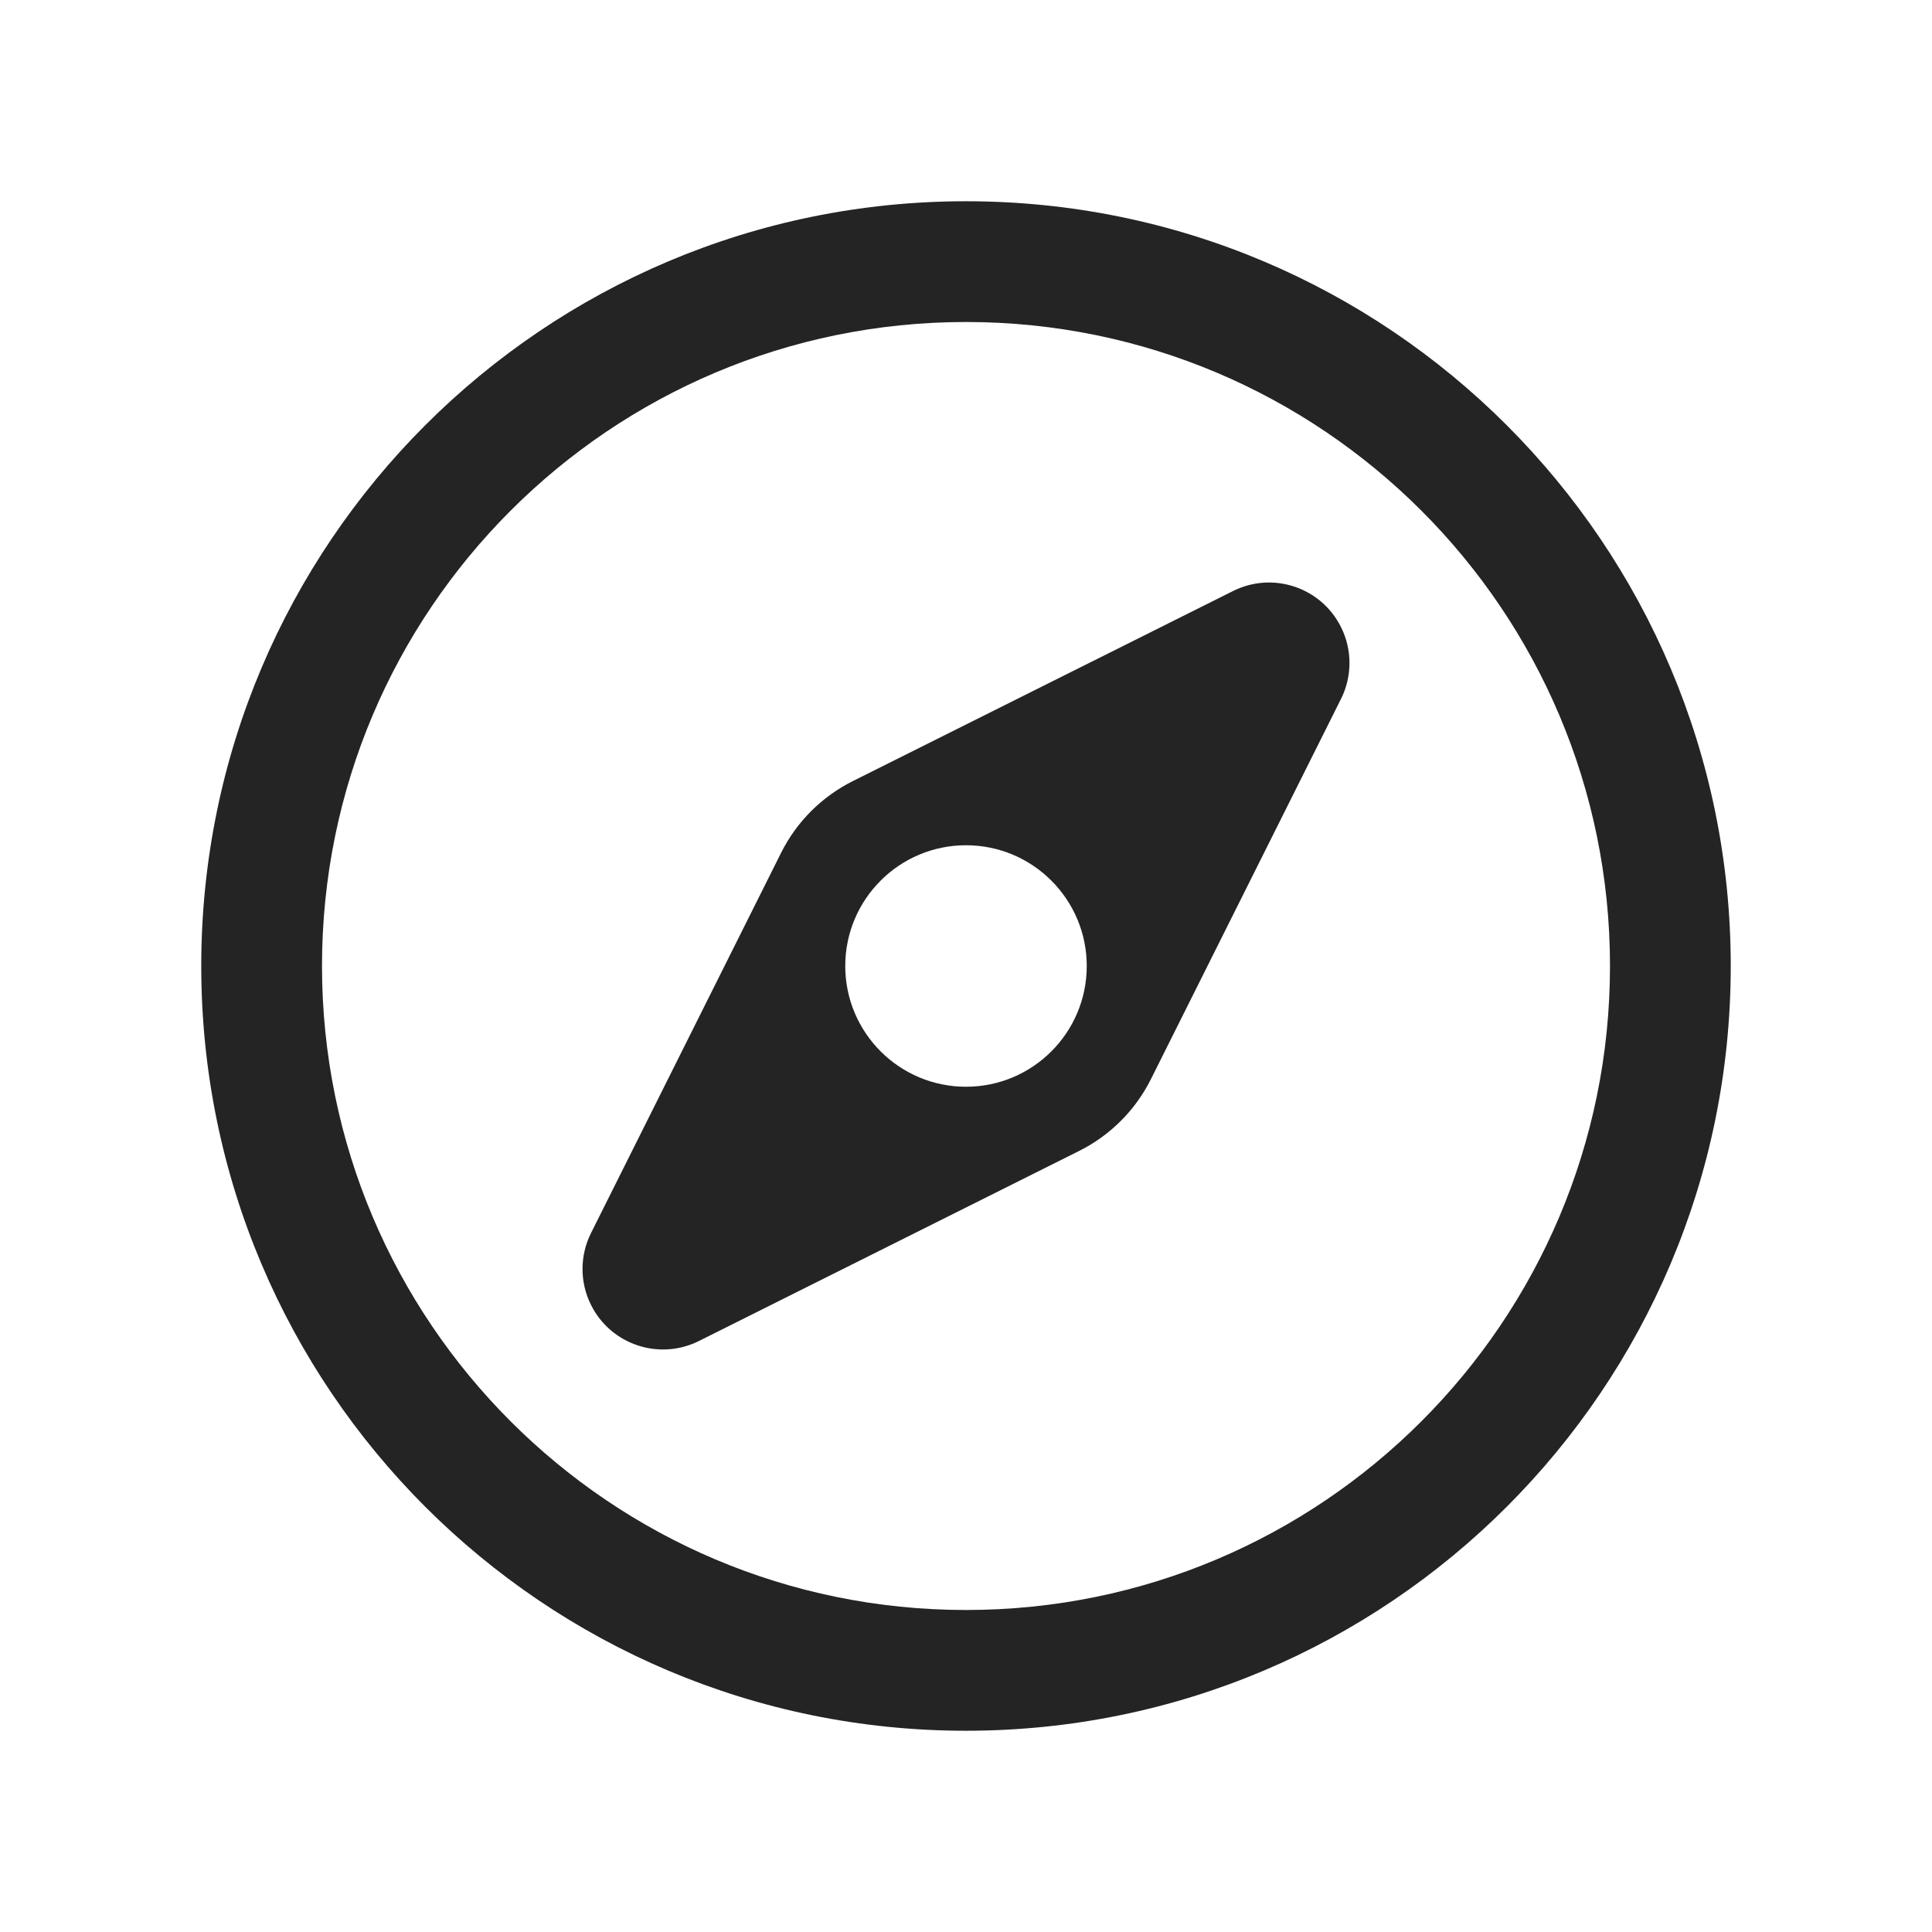
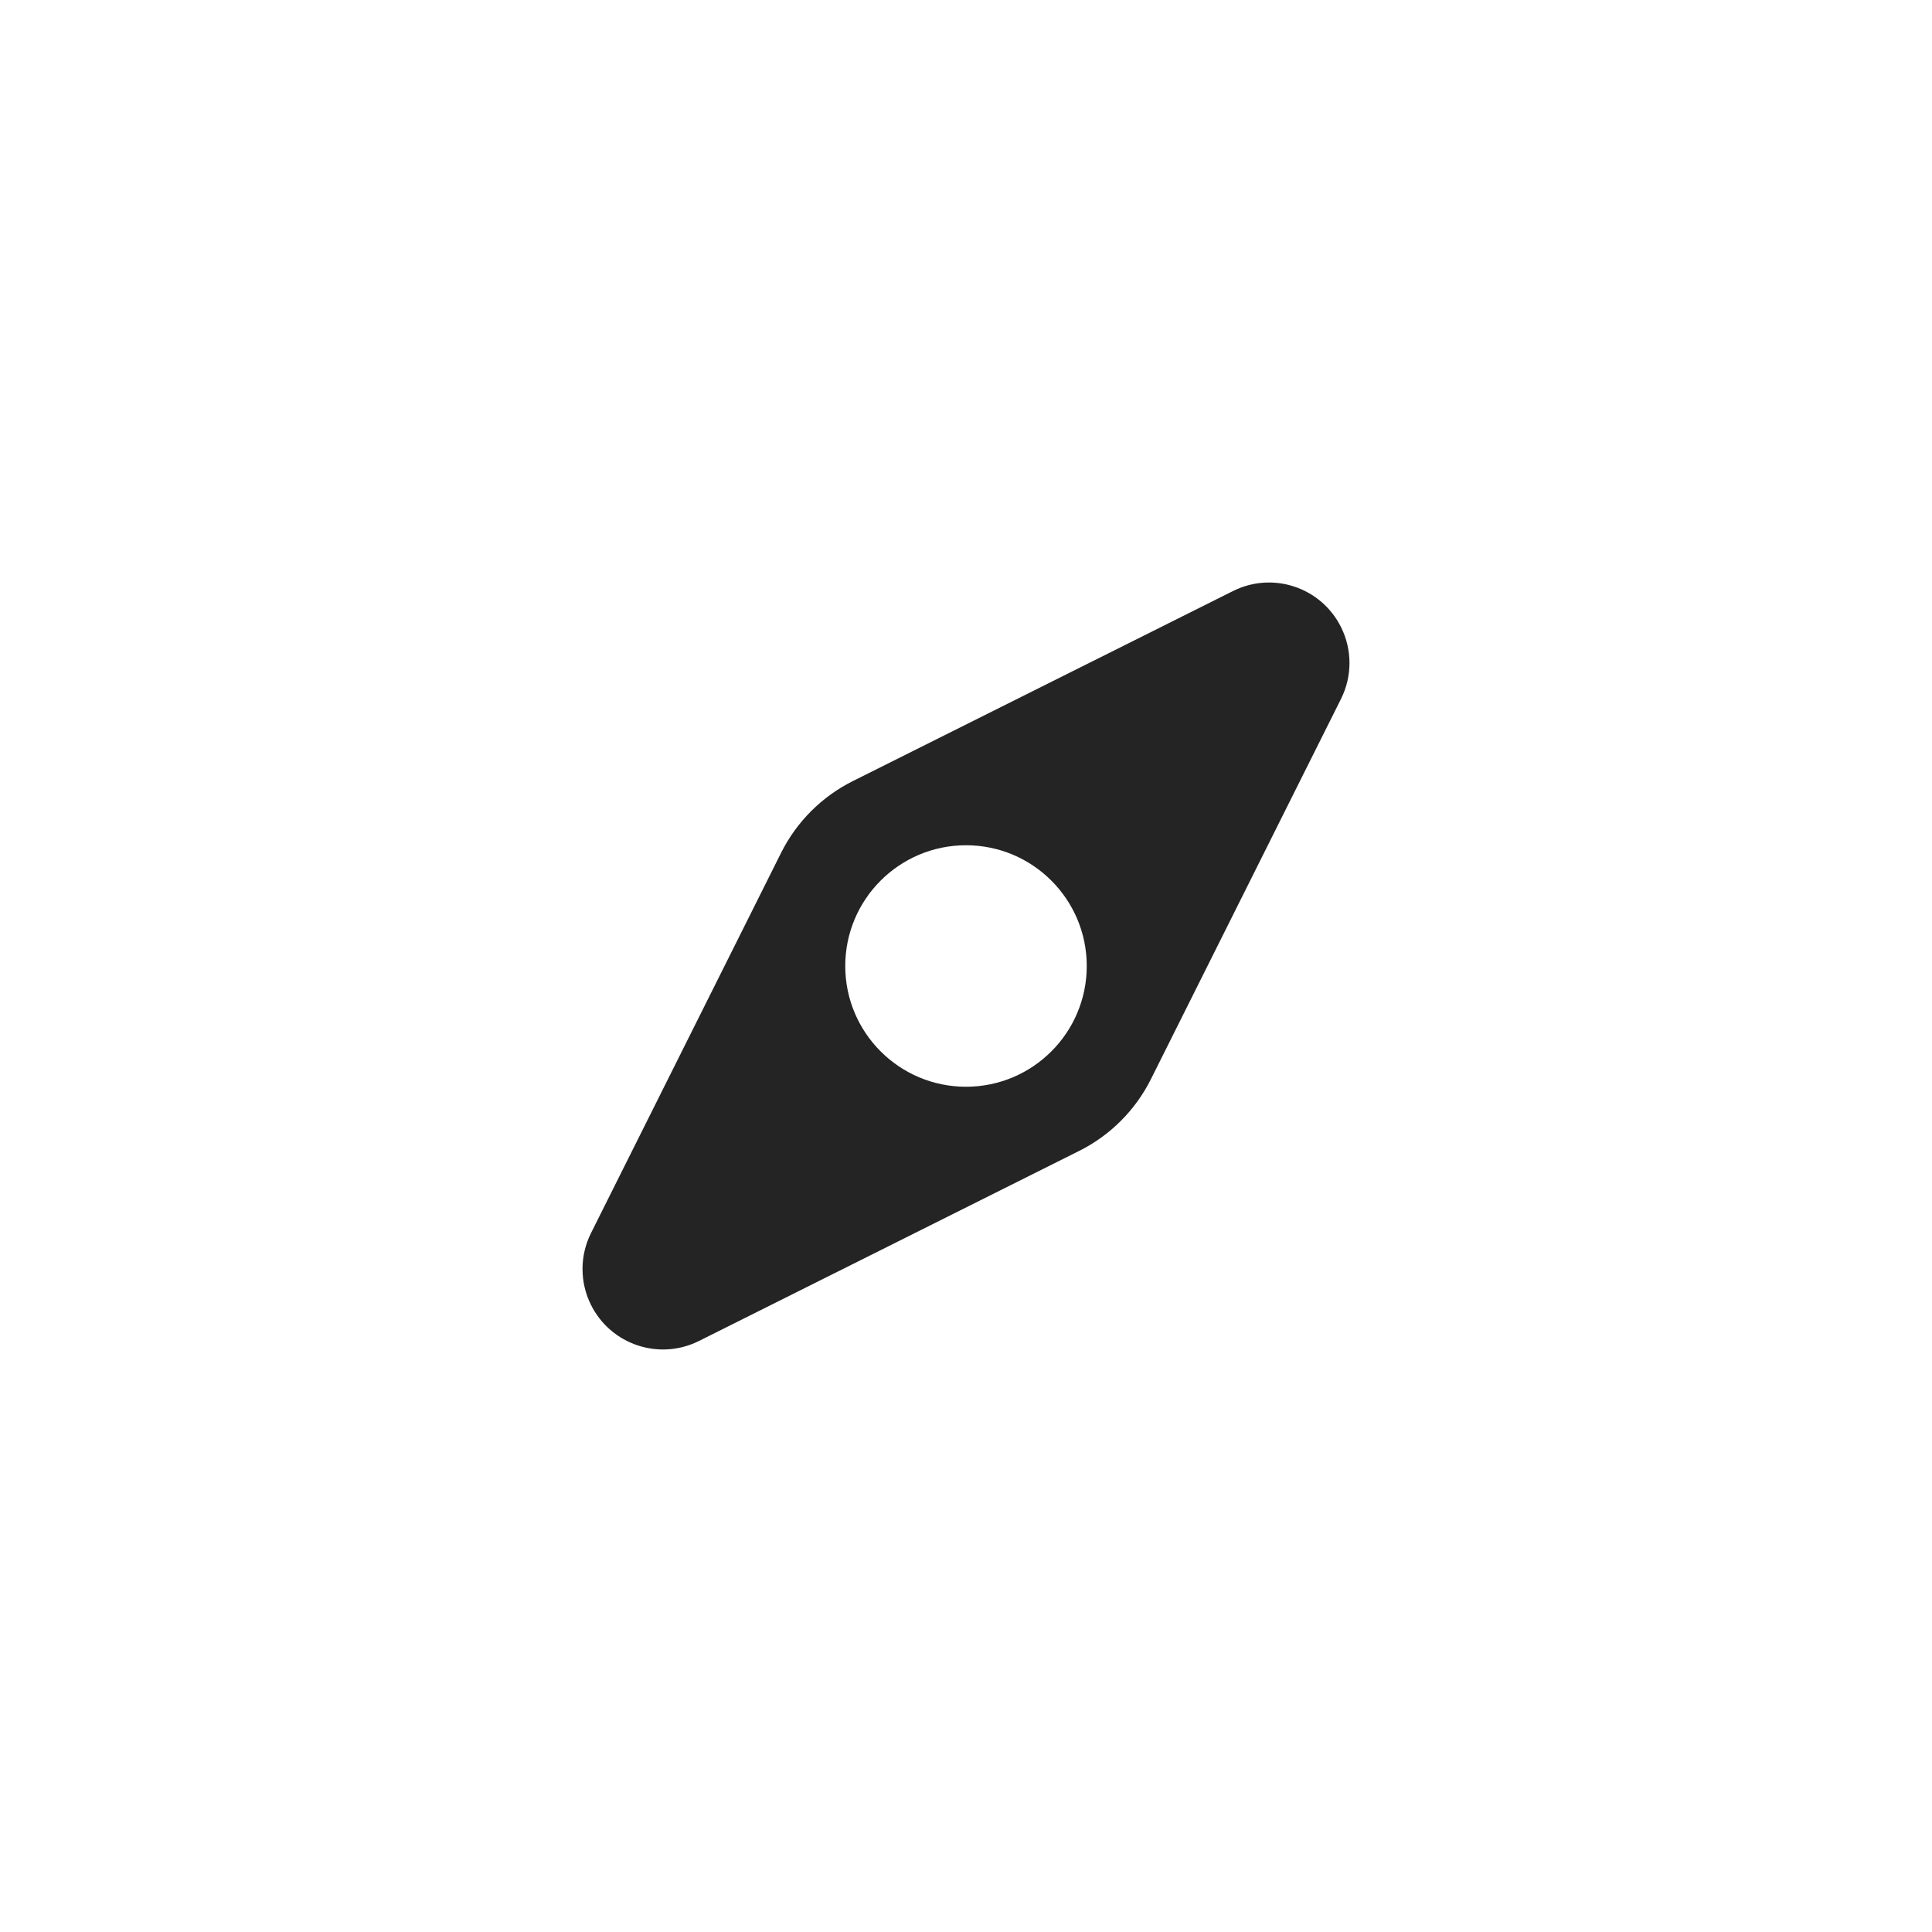
<svg xmlns="http://www.w3.org/2000/svg" width="24" height="24" viewBox="0 0 24 24" fill="none">
-   <path fill-rule="evenodd" clip-rule="evenodd" d="M12 20C16.418 20 20 16.418 20 12C20 7.582 16.418 4 12 4C7.582 4 4 7.582 4 12C4 16.418 7.582 20 12 20ZM21.5 12C21.5 17.247 17.247 21.5 12 21.5C6.753 21.5 2.5 17.247 2.5 12C2.5 6.753 6.753 2.5 12 2.5C17.247 2.5 21.5 6.753 21.5 12Z" fill="#242424" />
  <path fill-rule="evenodd" clip-rule="evenodd" d="M16.658 7.789C16.799 8.07 16.799 8.402 16.658 8.683L14.298 13.404C14.105 13.791 13.791 14.105 13.404 14.298L8.683 16.658C8.189 16.905 7.589 16.705 7.342 16.211C7.201 15.93 7.201 15.598 7.342 15.317L9.702 10.596C9.895 10.209 10.209 9.895 10.596 9.702L15.317 7.342C15.811 7.095 16.411 7.295 16.658 7.789ZM12 10.5C11.172 10.5 10.5 11.172 10.5 12C10.5 12.828 11.172 13.5 12 13.5C12.828 13.5 13.5 12.828 13.5 12C13.5 11.172 12.828 10.5 12 10.5Z" fill="#242424" />
</svg>